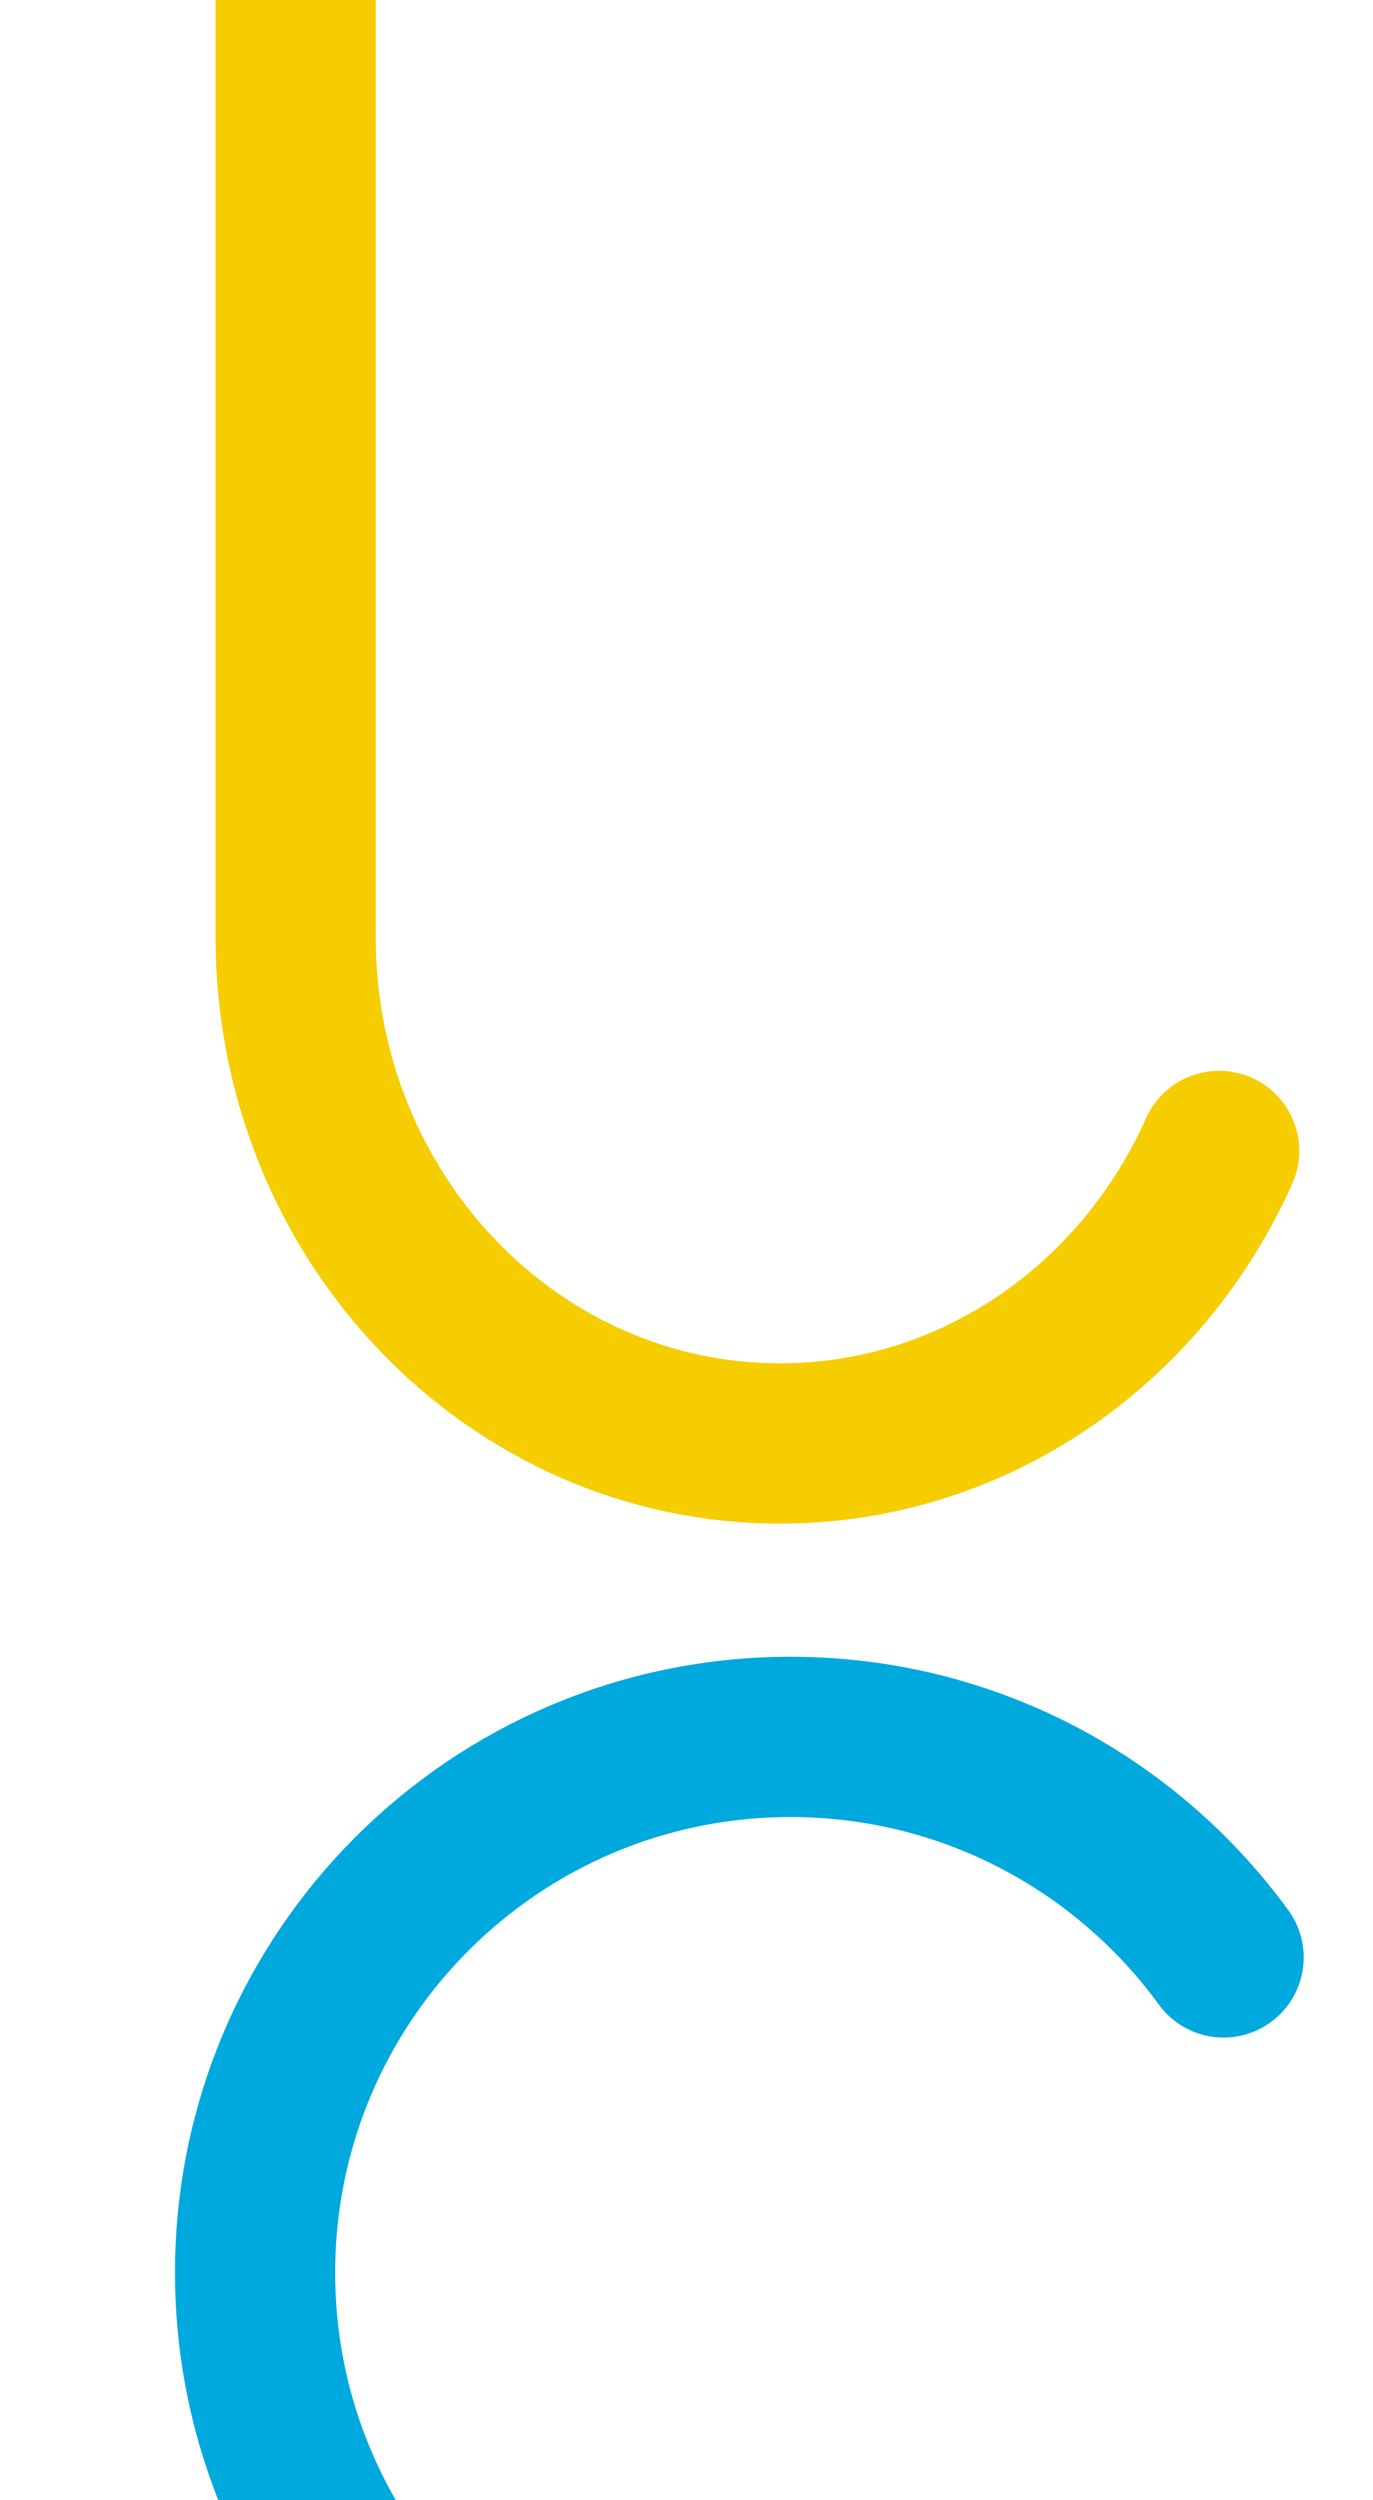
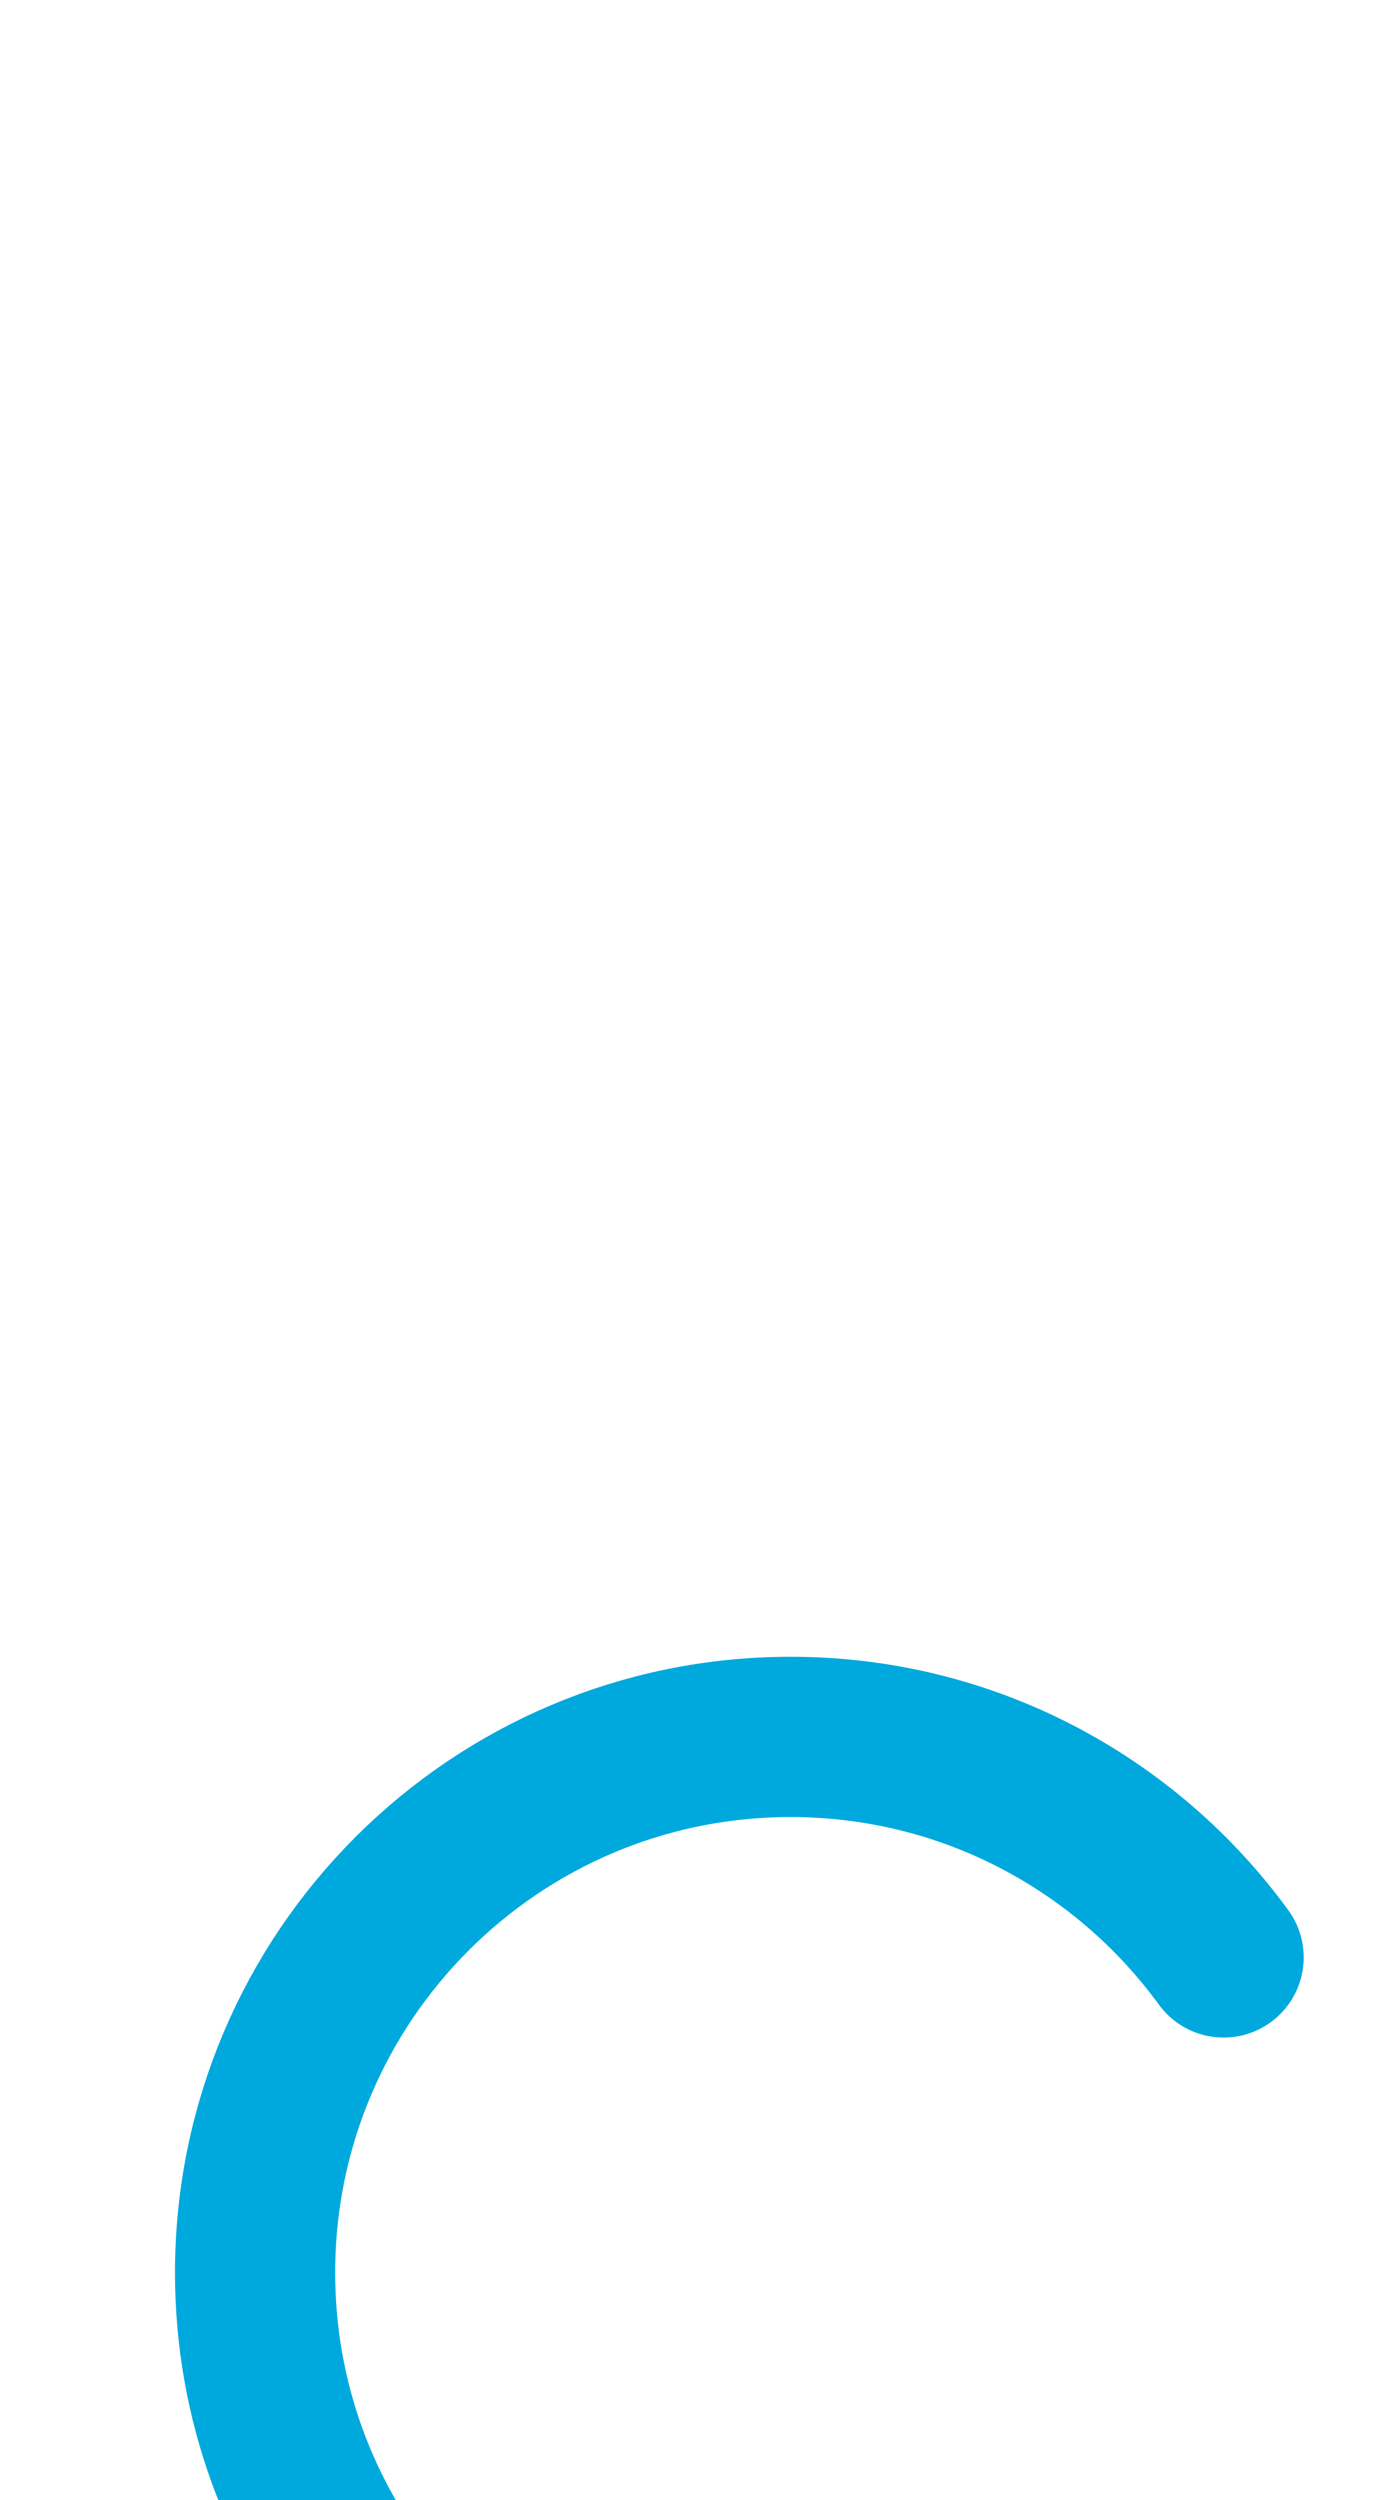
<svg xmlns="http://www.w3.org/2000/svg" id="b" viewBox="0 0 600 1091.82">
  <defs>
    <style>.c{stroke:#f6cd00;}.c,.d{fill:none;stroke-linecap:round;stroke-linejoin:round;stroke-width:70px;}.d{stroke:#00a9dd;}</style>
  </defs>
  <path class="d" d="M164.06,1140.36c-32.88-40.3-52.59-91.76-52.59-147.83,0-129.24,104.77-234.02,234.02-234.02,77.76,0,146.67,37.93,189.22,96.3" />
-   <path class="c" d="M532.77,502.62c-33.69,75.46-106.96,127.75-191.92,127.75-116.89,0-211.65-98.99-211.65-221.1V-75.12" />
</svg>